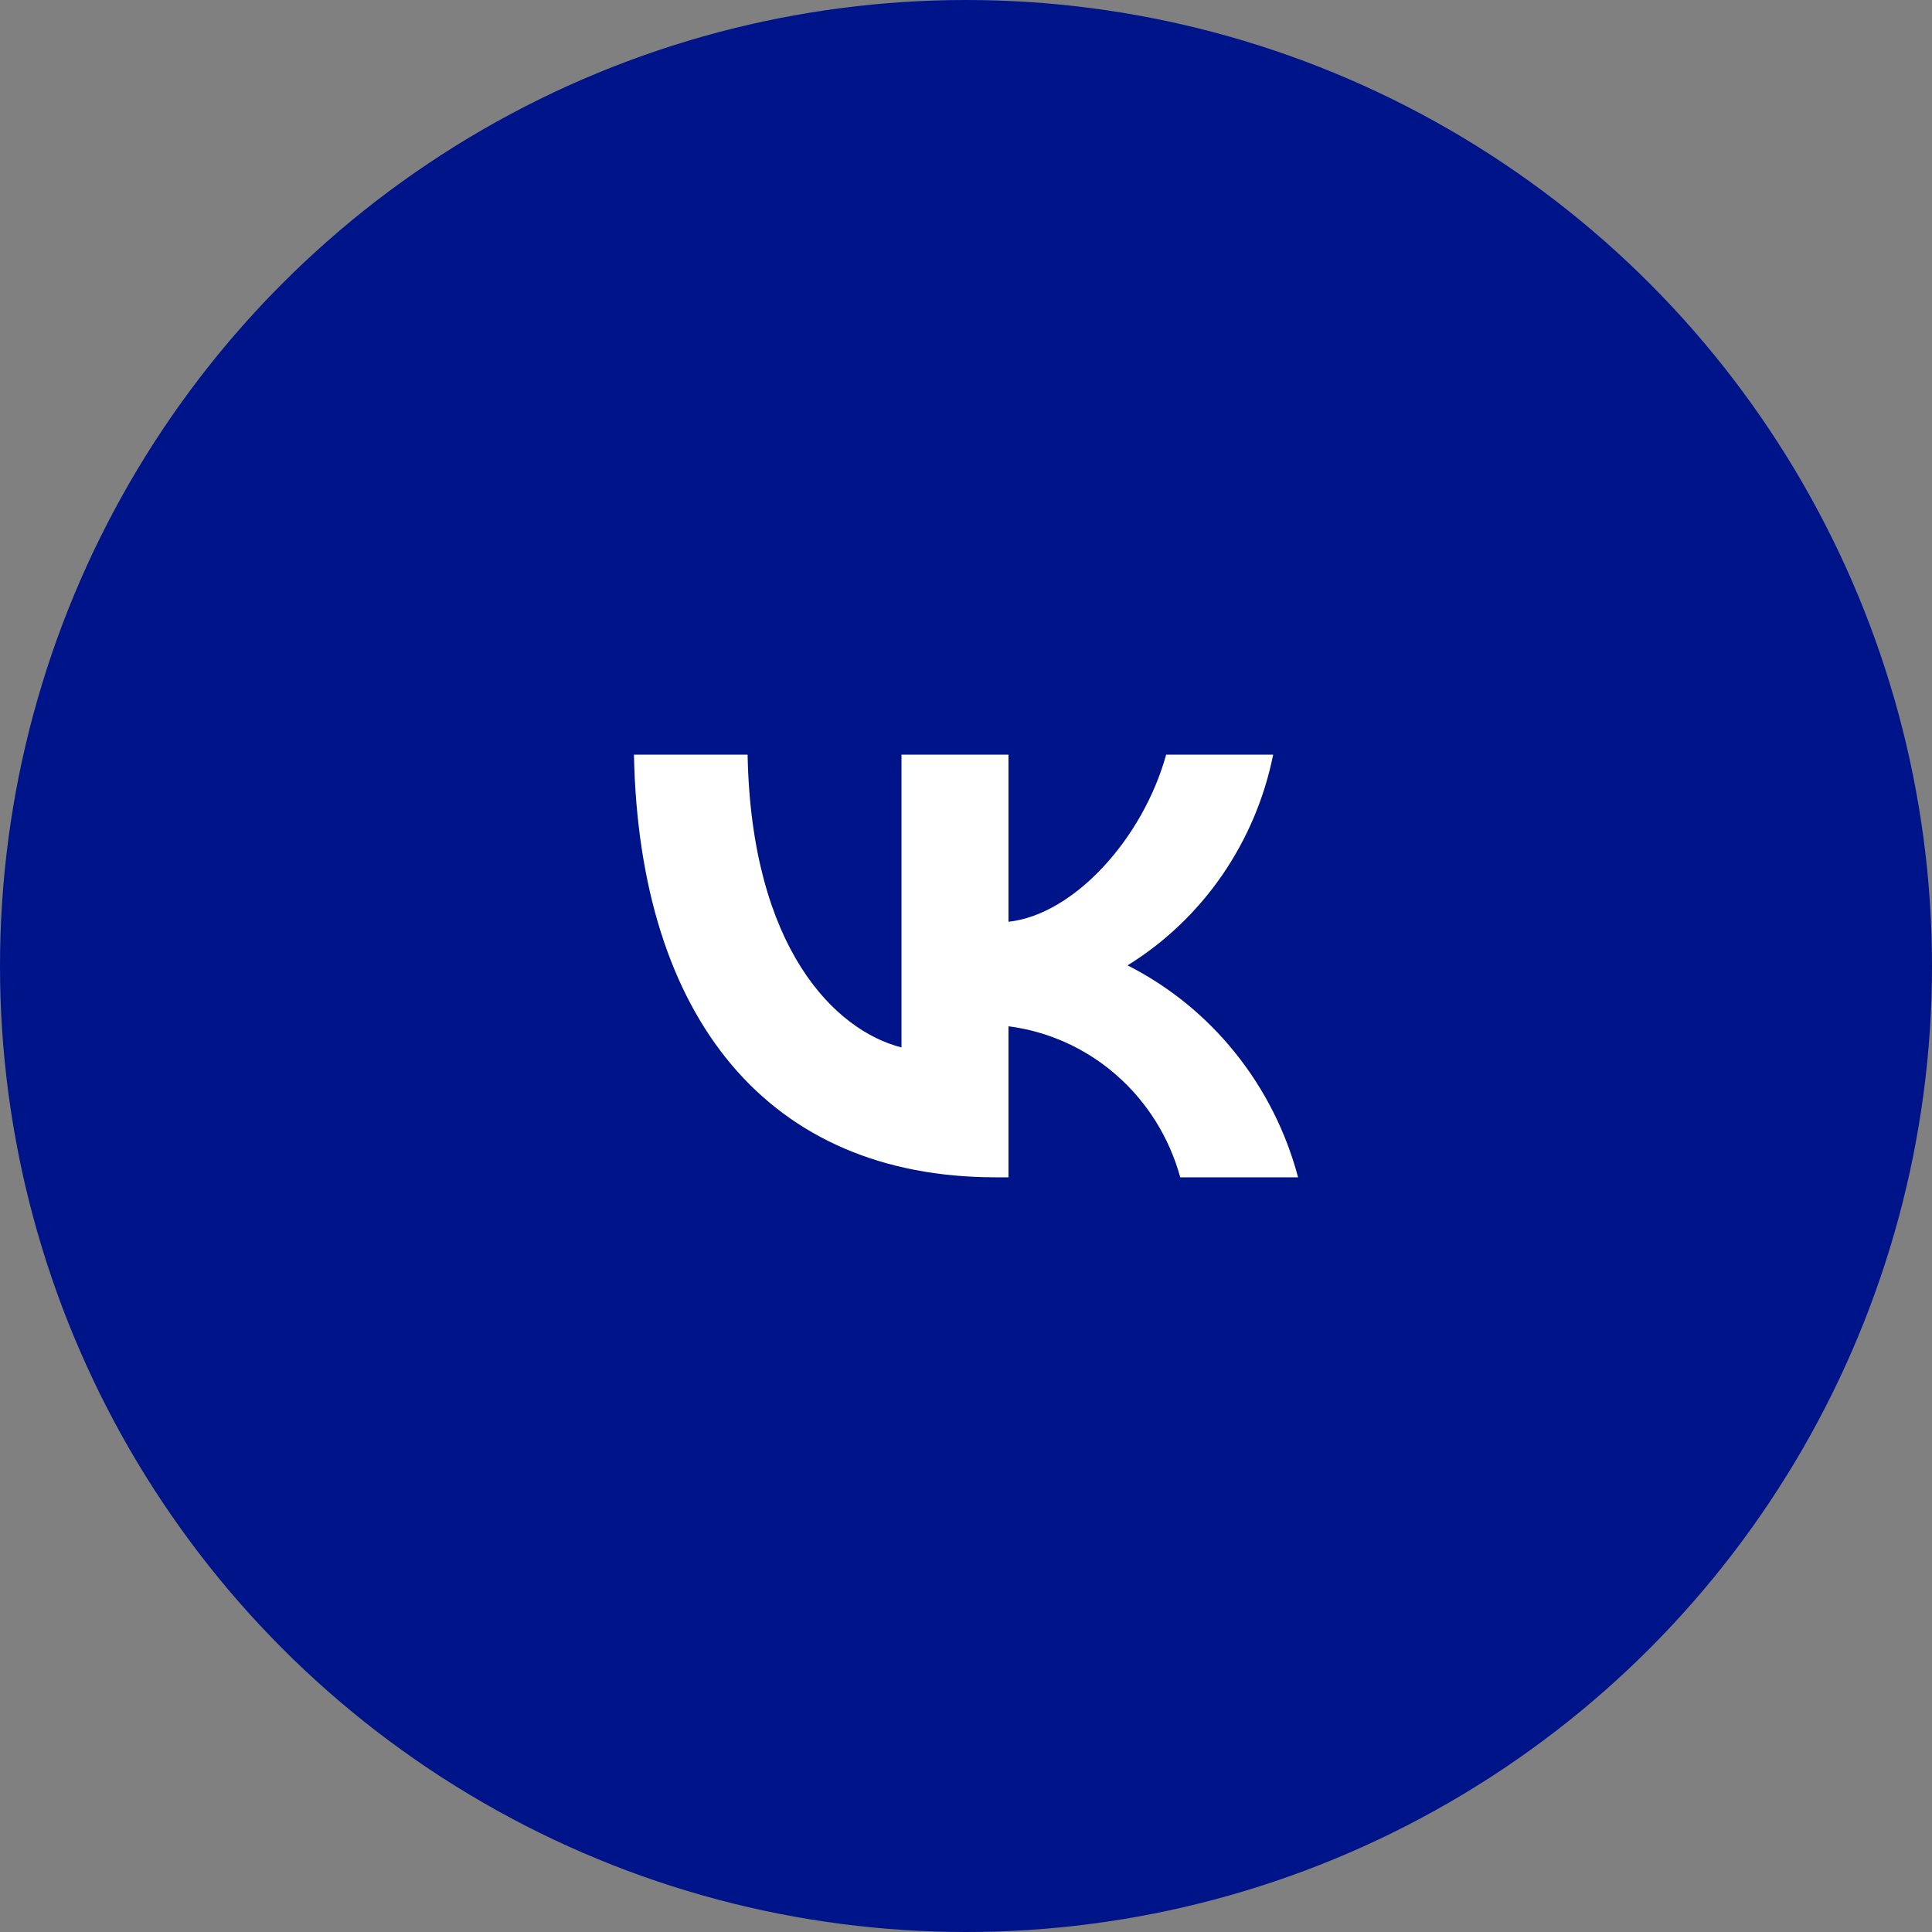
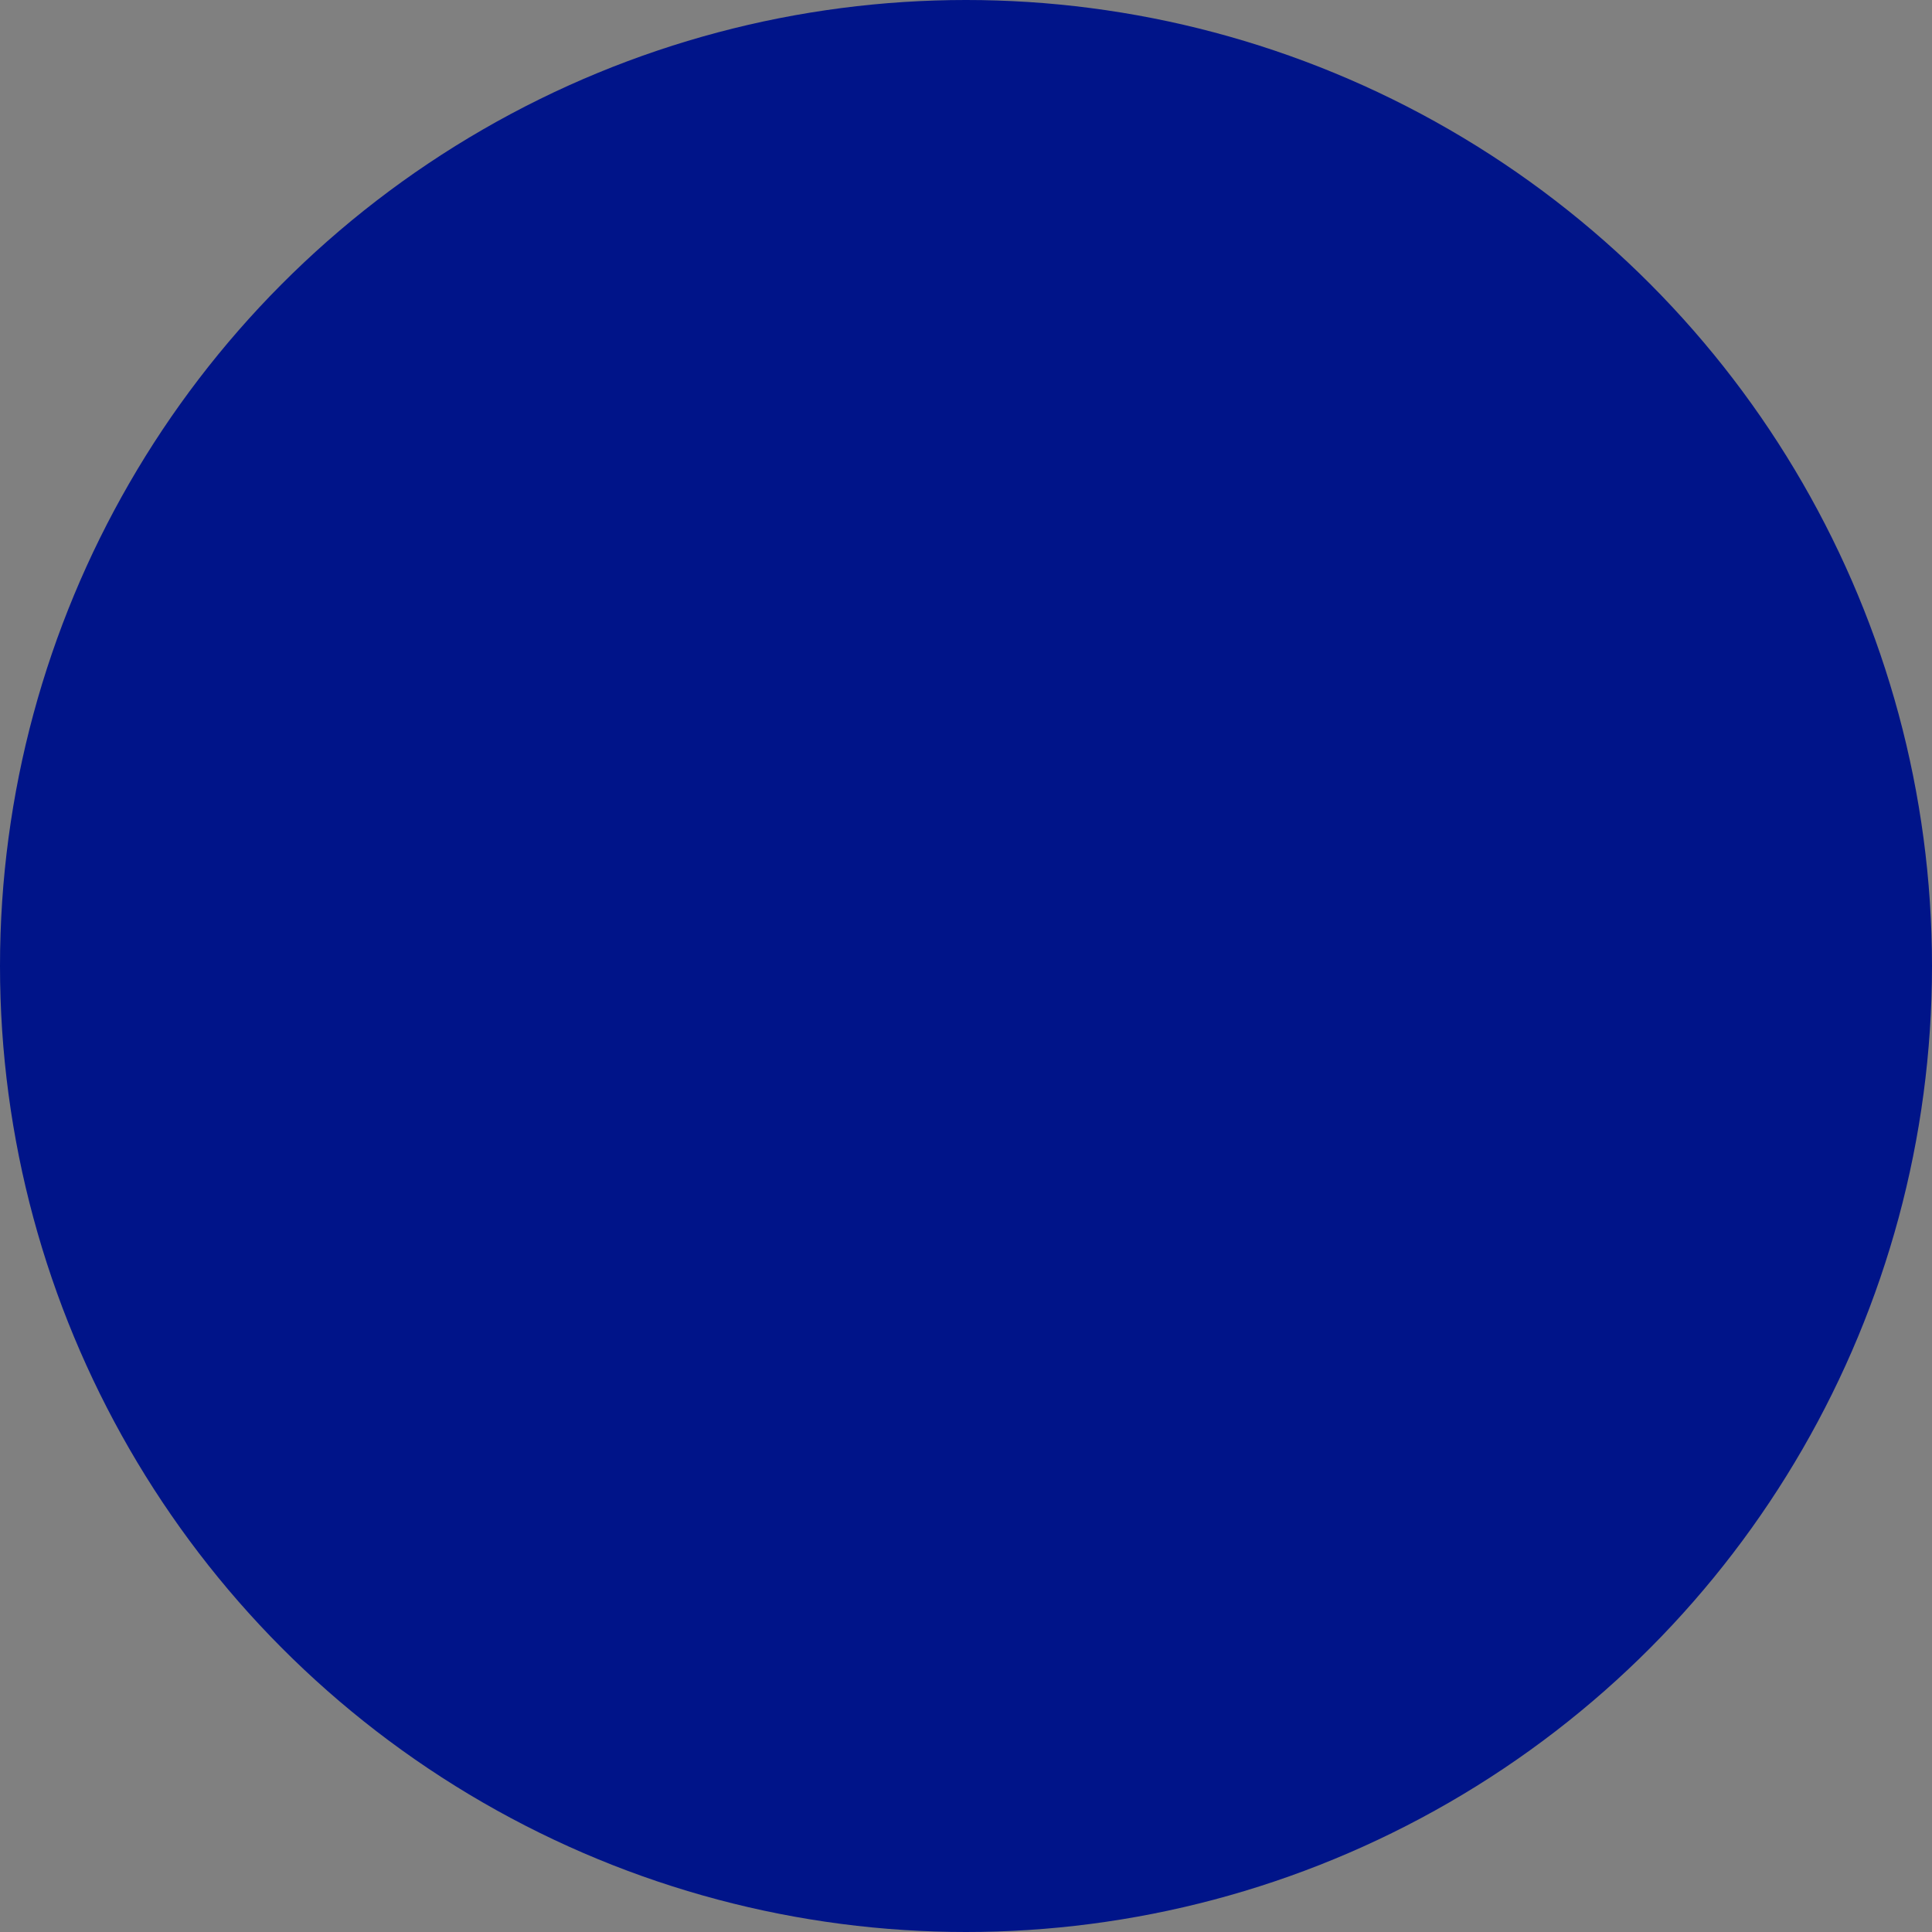
<svg xmlns="http://www.w3.org/2000/svg" width="64" height="64" viewBox="0 0 64 64" fill="none">
  <rect x="0" y="0" width="64" height="64" fill="#808080" stroke="none" />
  <circle cx="32" cy="32" r="32" fill="#001489" />
-   <path d="M32.983 39C25.466 39 21.179 33.745 21 25H24.765C24.889 31.418 27.665 34.137 29.863 34.698V25H33.408V30.535C35.58 30.297 37.861 27.775 38.63 25H42.175C41.886 26.439 41.307 27.802 40.478 29.003C39.648 30.203 38.584 31.217 37.352 31.979C38.727 32.676 39.941 33.661 40.914 34.872C41.888 36.082 42.599 37.489 43 39H39.097C38.737 37.688 38.005 36.513 36.993 35.623C35.981 34.733 34.734 34.167 33.408 33.997V39H32.983Z" fill="white" />
</svg>